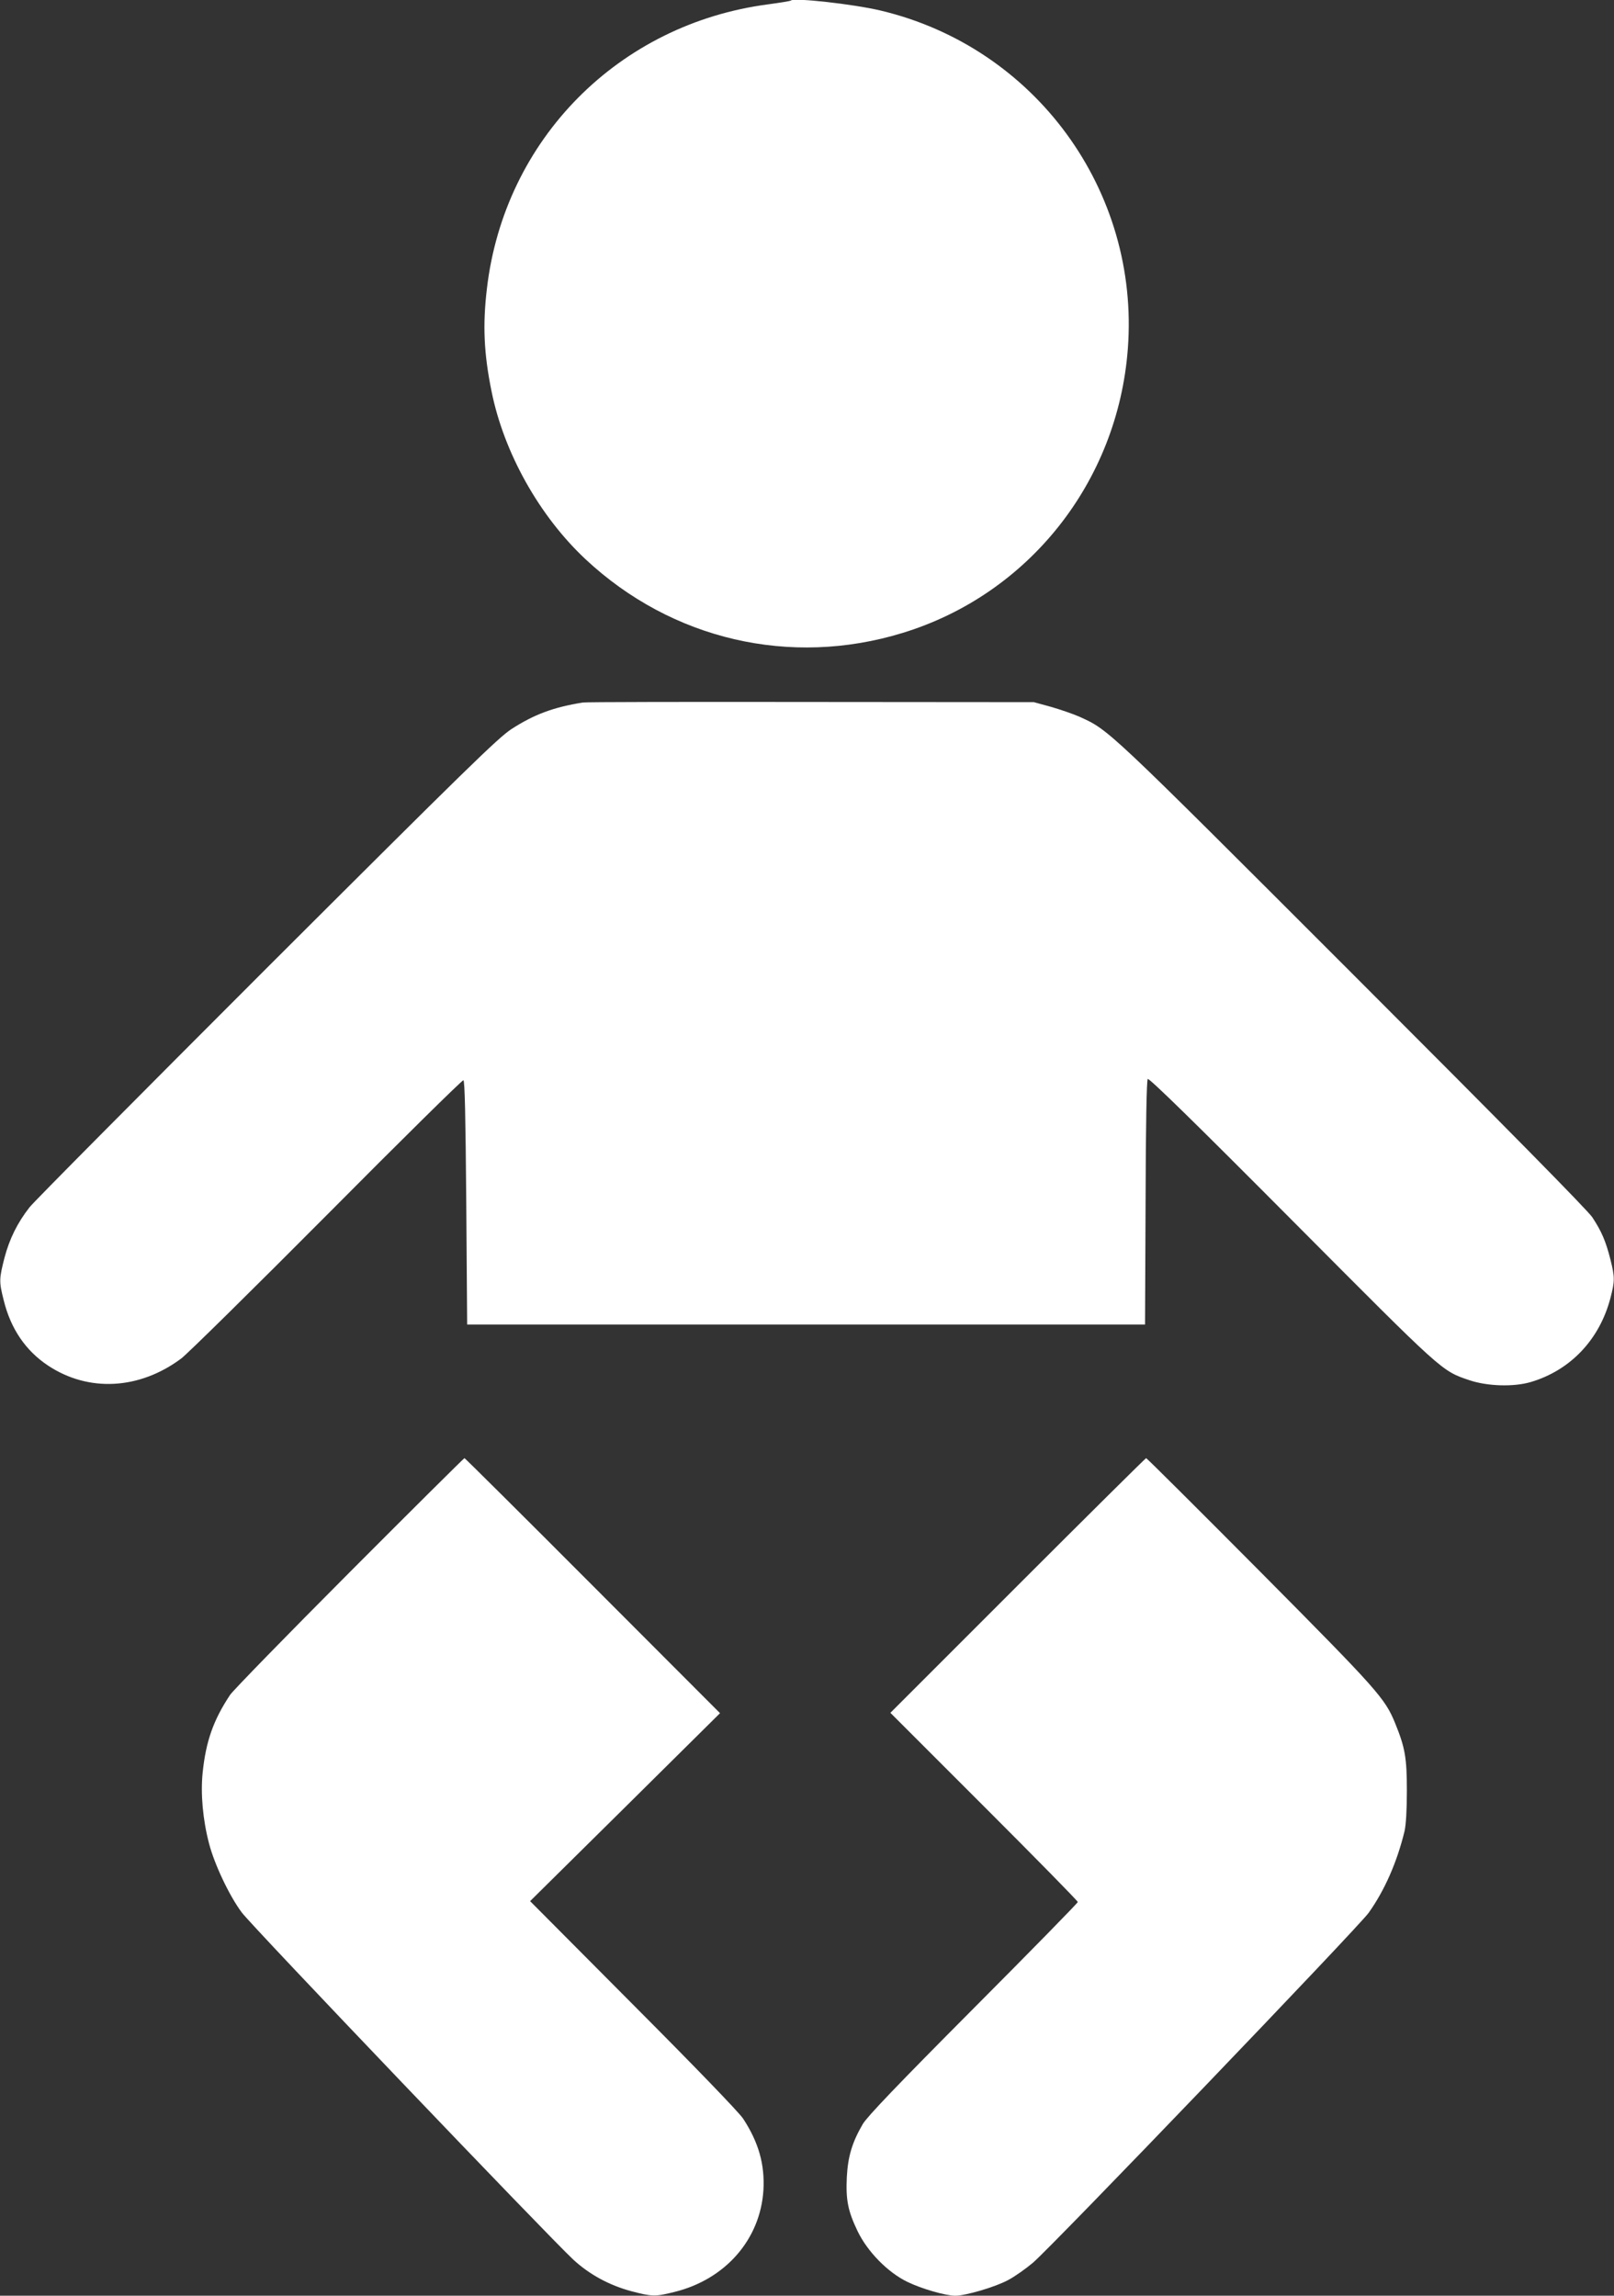
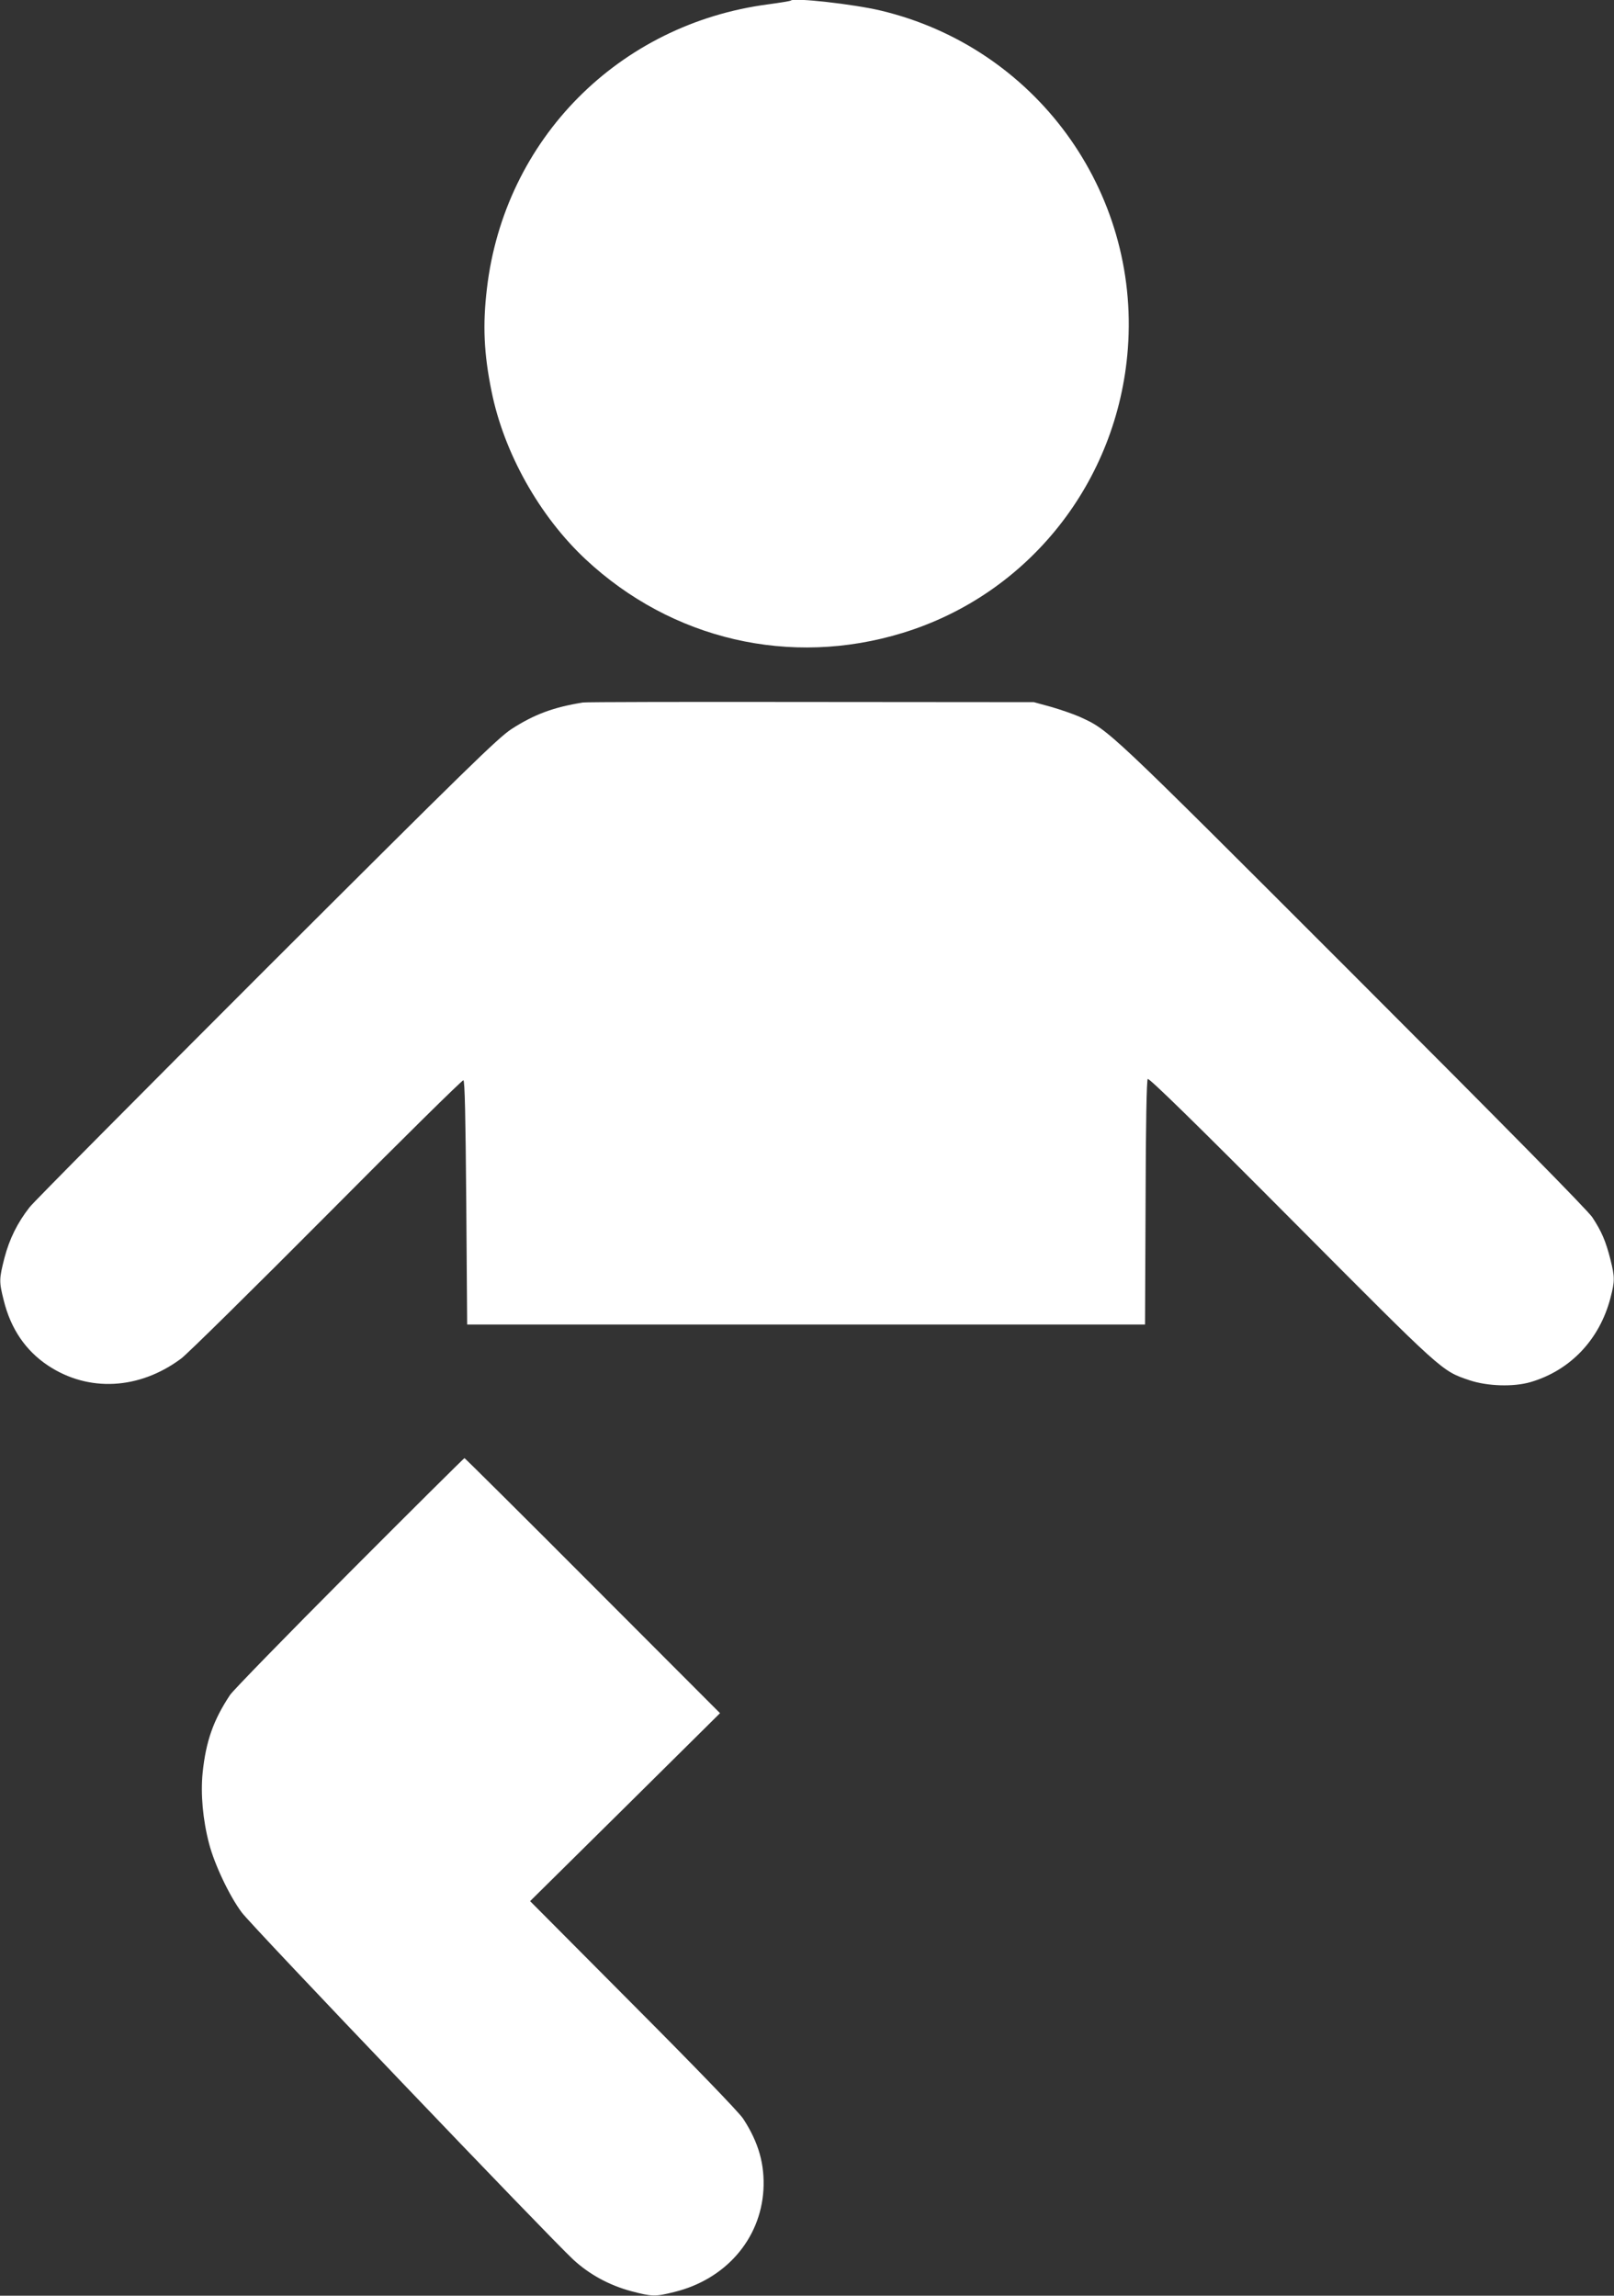
<svg xmlns="http://www.w3.org/2000/svg" version="1.0" width="900pt" height="1280pt" viewBox="0 0 900 1280" preserveAspectRatio="xMidYMid meet">
  <rect x="0" y="0" width="900" height="1280" fill="#333333" stroke="none" />
  <g transform="translate(0,1280) scale(0.1,-0.1)" fill="#ffffff" stroke="none">
    <path d="M4410 12797 c-3 -3 -59 -12 -125 -21 -835 -109 -1473 -753 -1570 -1586 -24 -202 -17 -361 26 -572 69 -343 267 -696 525 -937 480 -448 1141 -602 1767 -410 703 215 1200 842 1256 1584 67 882 -516 1681 -1378 1886 -151 36 -484 73 -501 56z" />
    <path d="M3250 8883 c-163 -26 -271 -66 -398 -148 -76 -50 -246 -216 -1365 -1333 -703 -703 -1298 -1302 -1322 -1333 -68 -87 -112 -176 -140 -282 -30 -118 -31 -132 -4 -238 39 -158 122 -280 247 -363 225 -149 508 -135 742 39 36 27 402 388 814 802 412 415 754 752 760 750 8 -3 12 -202 16 -683 l5 -679 1890 0 1890 0 3 680 c1 443 6 683 12 689 7 7 266 -246 803 -786 851 -855 833 -840 992 -894 99 -33 244 -38 340 -10 221 65 384 236 445 468 25 96 25 116 0 216 -26 102 -49 156 -101 235 -28 41 -473 493 -1343 1363 -1372 1372 -1351 1352 -1515 1427 -36 16 -109 41 -161 56 l-95 26 -1245 1 c-685 1 -1256 0 -1270 -3z" />
    <path d="M1949 4033 c-350 -351 -649 -658 -666 -683 -93 -140 -135 -259 -153 -434 -12 -118 1 -263 36 -396 30 -115 113 -291 182 -383 51 -71 1720 -1817 1849 -1936 89 -82 200 -143 324 -176 114 -30 133 -31 240 -4 284 70 479 293 496 568 8 142 -26 265 -113 398 -23 35 -263 284 -613 635 l-575 578 530 524 529 524 -710 711 c-390 391 -712 711 -715 711 -3 0 -292 -287 -641 -637z" />
-     <path d="M5675 3960 l-710 -710 523 -523 c287 -287 522 -526 522 -532 0 -5 -262 -273 -583 -595 -424 -426 -591 -601 -616 -643 -59 -101 -83 -181 -89 -296 -6 -127 6 -188 60 -301 55 -114 168 -230 278 -283 78 -38 212 -77 267 -77 58 0 224 49 294 87 38 20 100 64 139 97 110 94 1816 1872 1872 1951 89 125 158 282 200 455 8 35 13 118 13 225 0 184 -10 241 -65 376 -57 140 -95 183 -752 845 -347 349 -633 634 -637 634 -3 0 -326 -320 -716 -710z" />
  </g>
</svg>